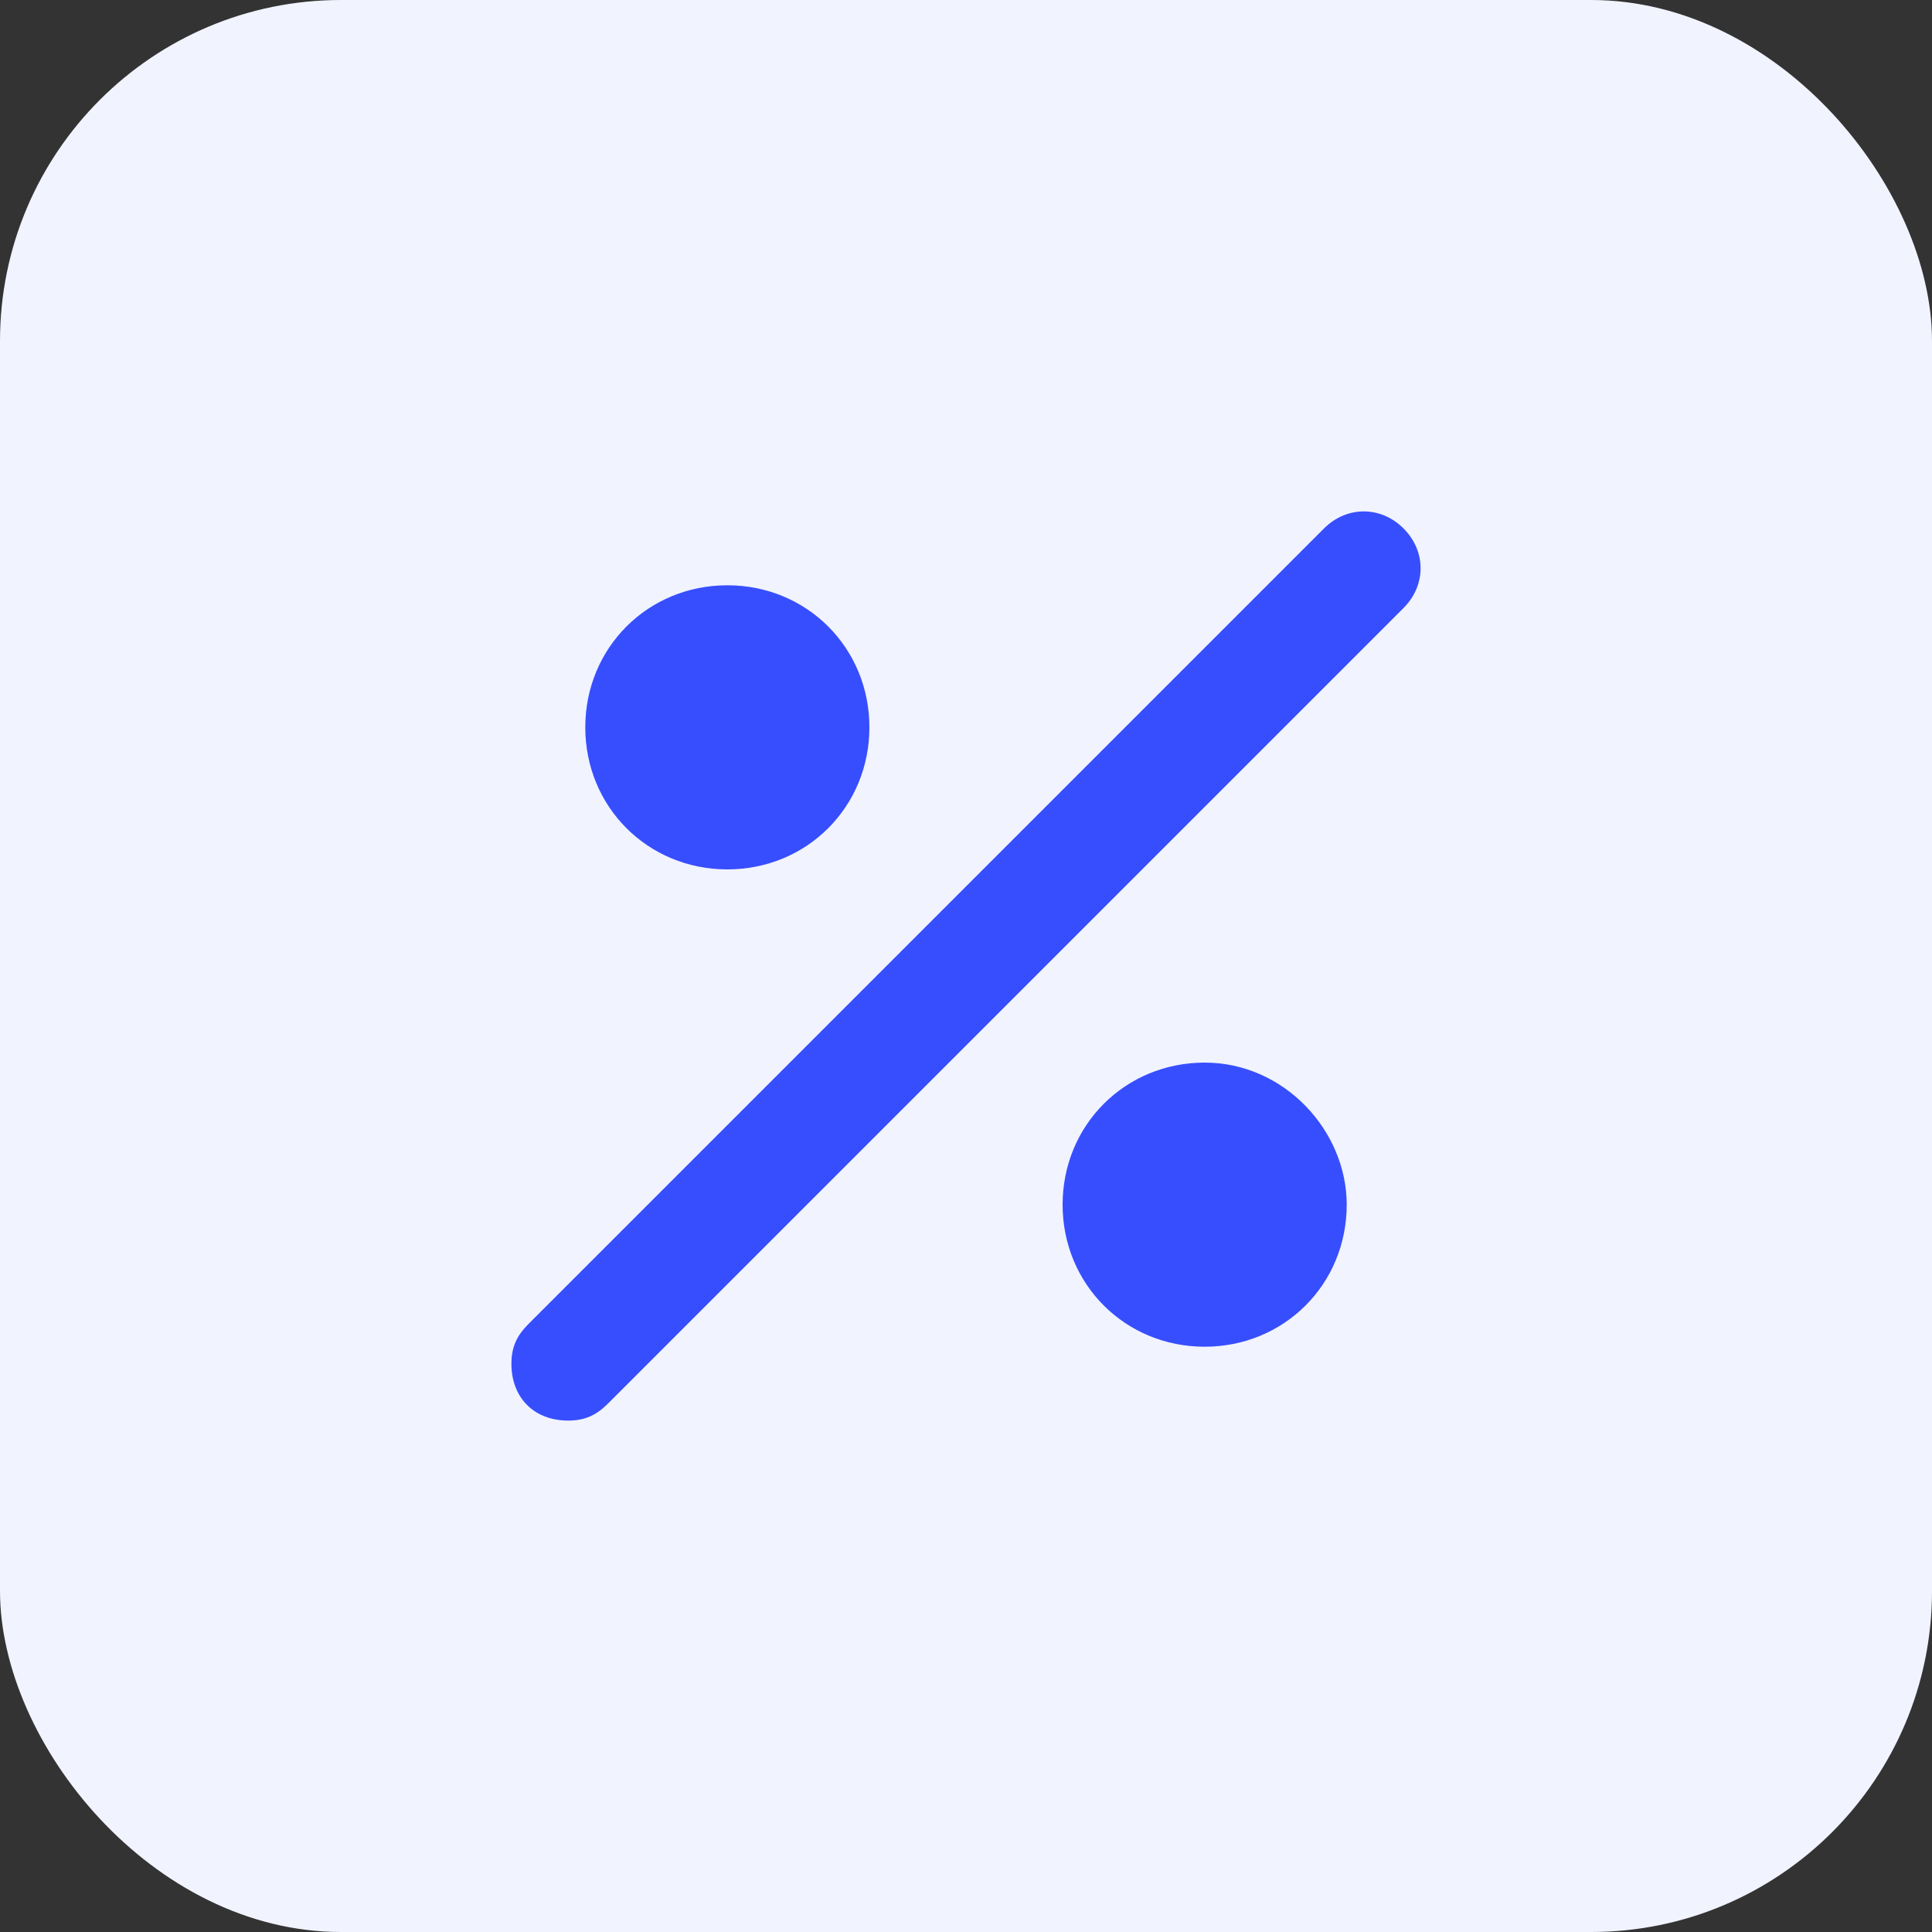
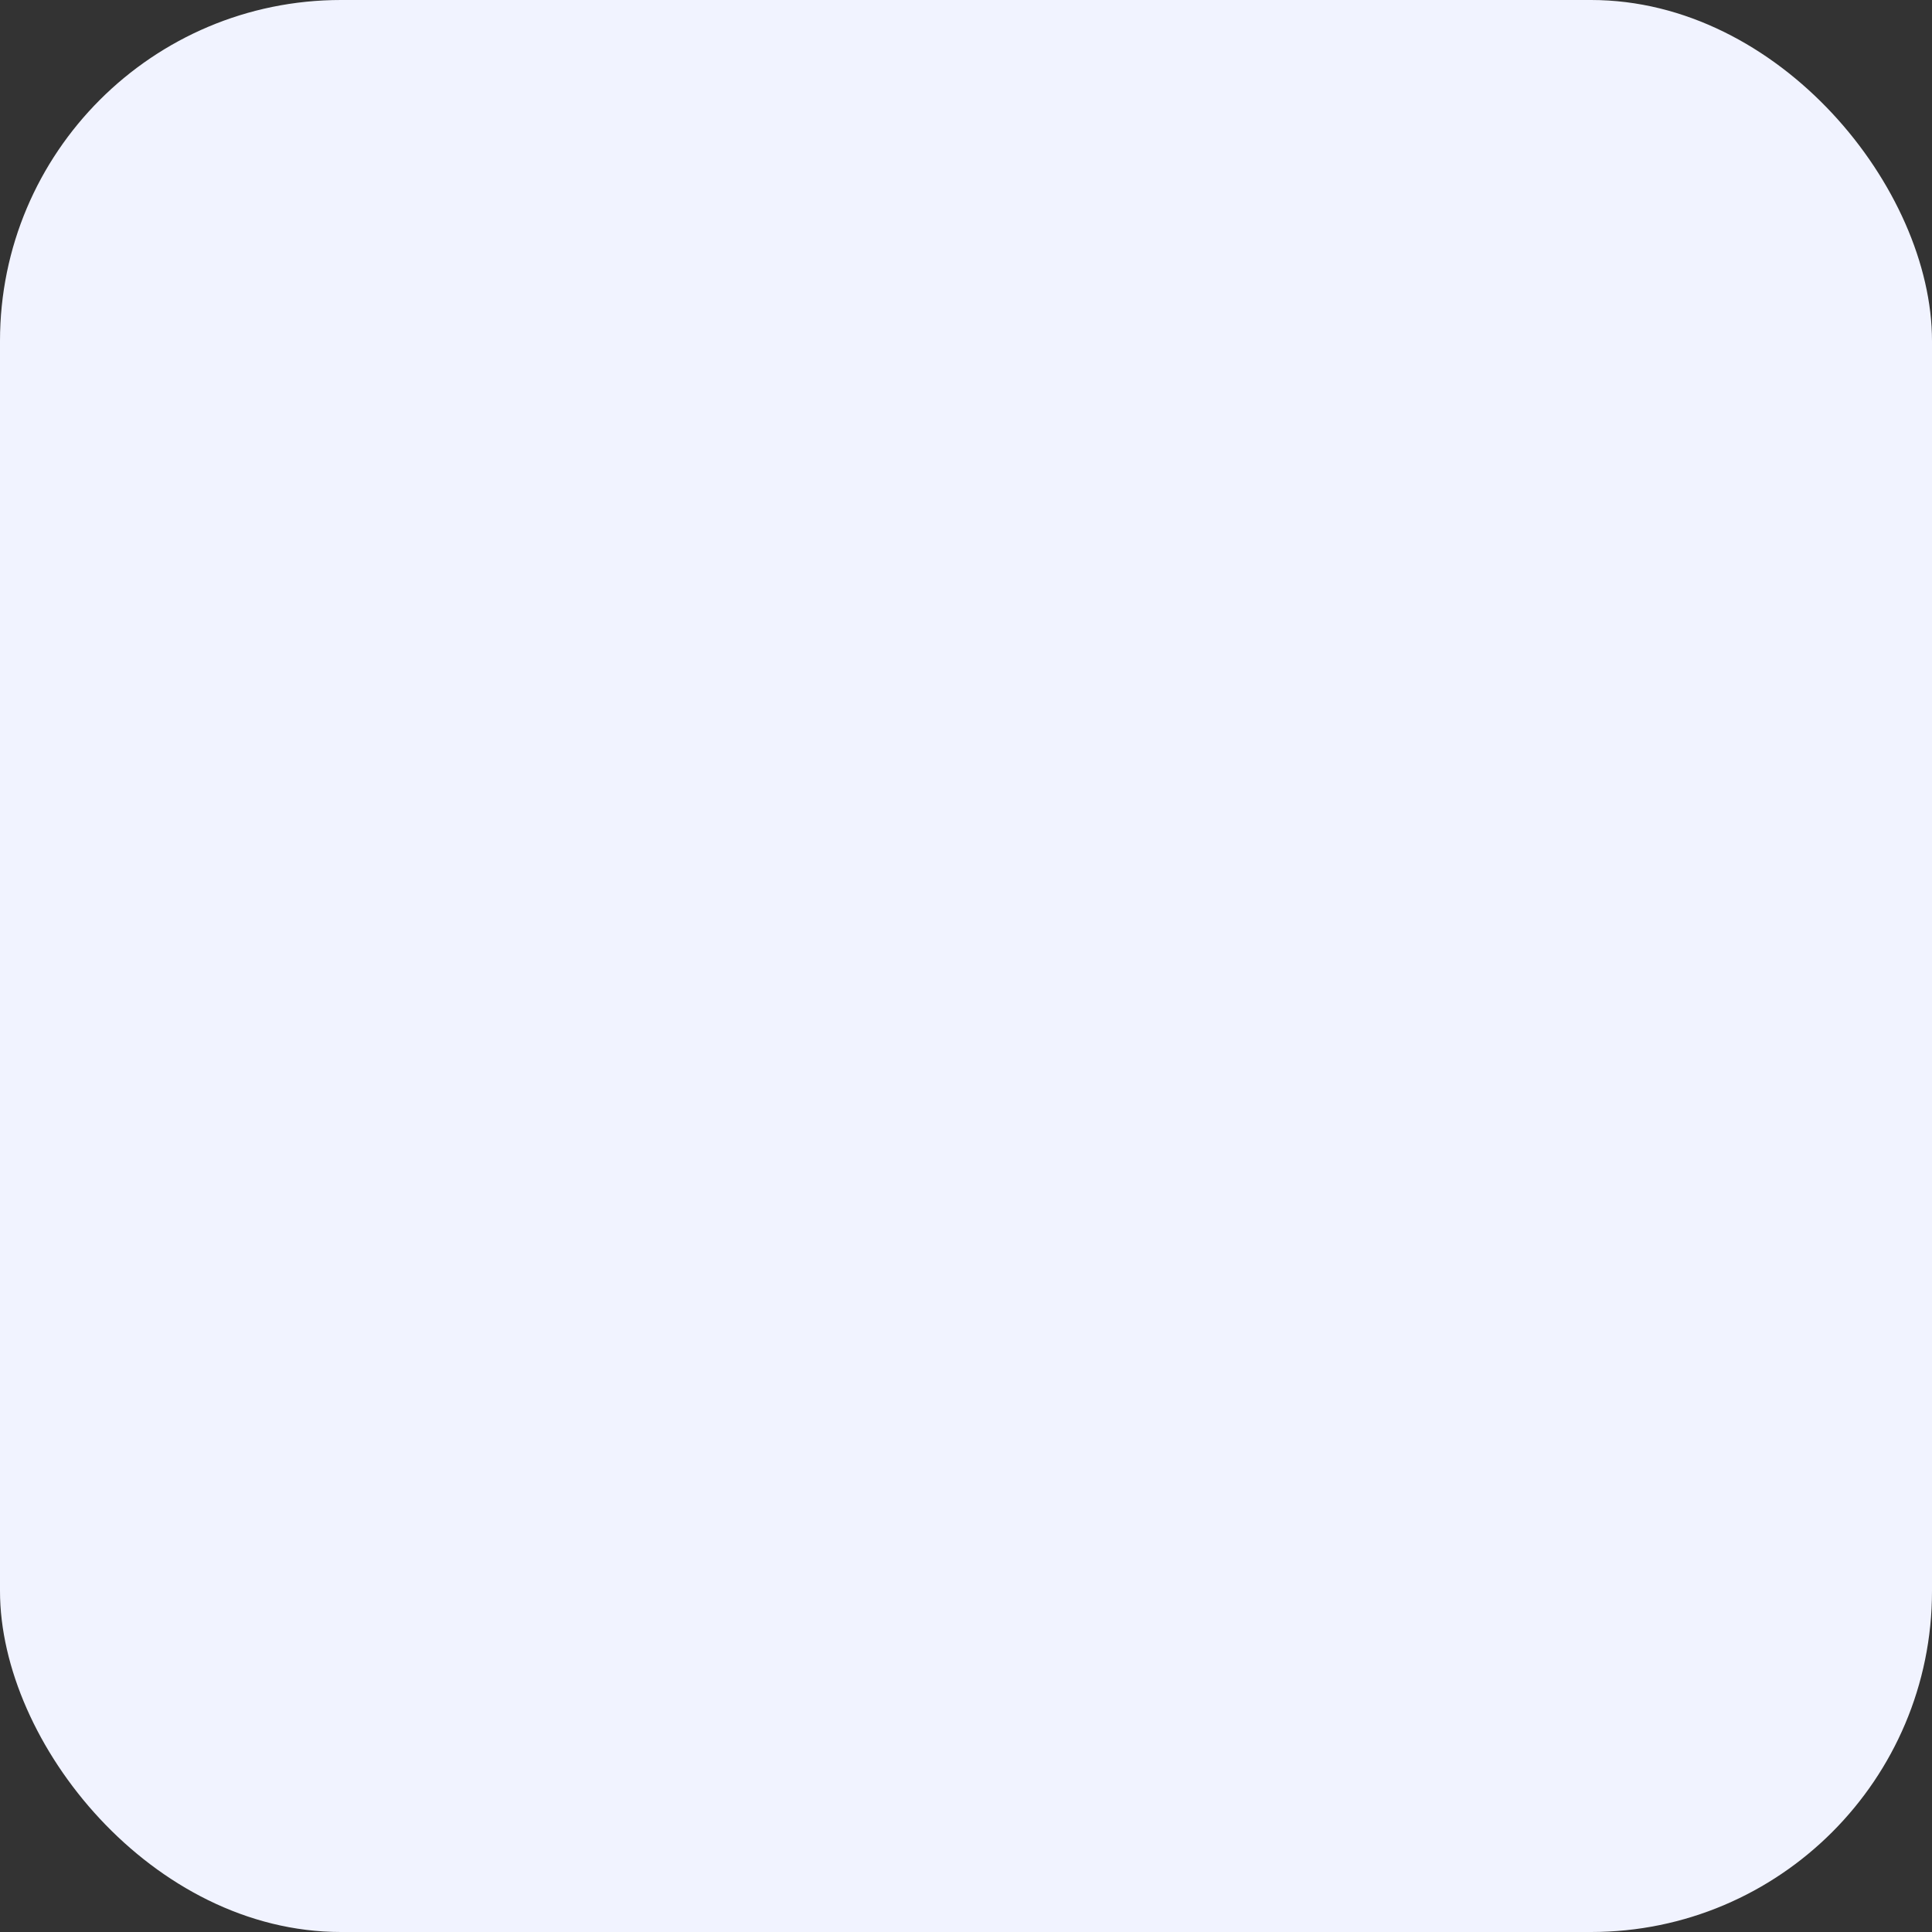
<svg xmlns="http://www.w3.org/2000/svg" width="34" height="34" viewBox="0 0 34 34" fill="none">
  <rect x="0" y="0" width="34" height="34" fill="#333333" stroke="none" />
  <rect width="34" height="34" rx="6" fill="#F1F3FF" />
-   <path d="M12.8 15.3C14.2 15.3 15.3 14.2 15.3 12.8C15.3 11.4 14.2 10.3 12.8 10.3C11.4 10.3 10.3 11.4 10.3 12.8C10.3 14.2 11.4 15.3 12.8 15.3ZM21.2 18.7C19.8 18.7 18.7 19.8 18.7 21.2C18.7 22.6 19.8 23.7 21.2 23.7C22.6 23.7 23.7 22.6 23.7 21.2C23.7 19.9 22.6 18.7 21.2 18.7ZM24.7 9.3C24.3 8.9 23.7 8.9 23.3 9.3L9.3 23.3C9.1 23.5 9 23.7 9 24C9 24.6 9.4 25 10 25C10.3 25 10.5 24.9 10.7 24.7L24.7 10.7C25.1 10.3 25.1 9.7 24.7 9.3Z" fill="#374EFE" />
</svg>